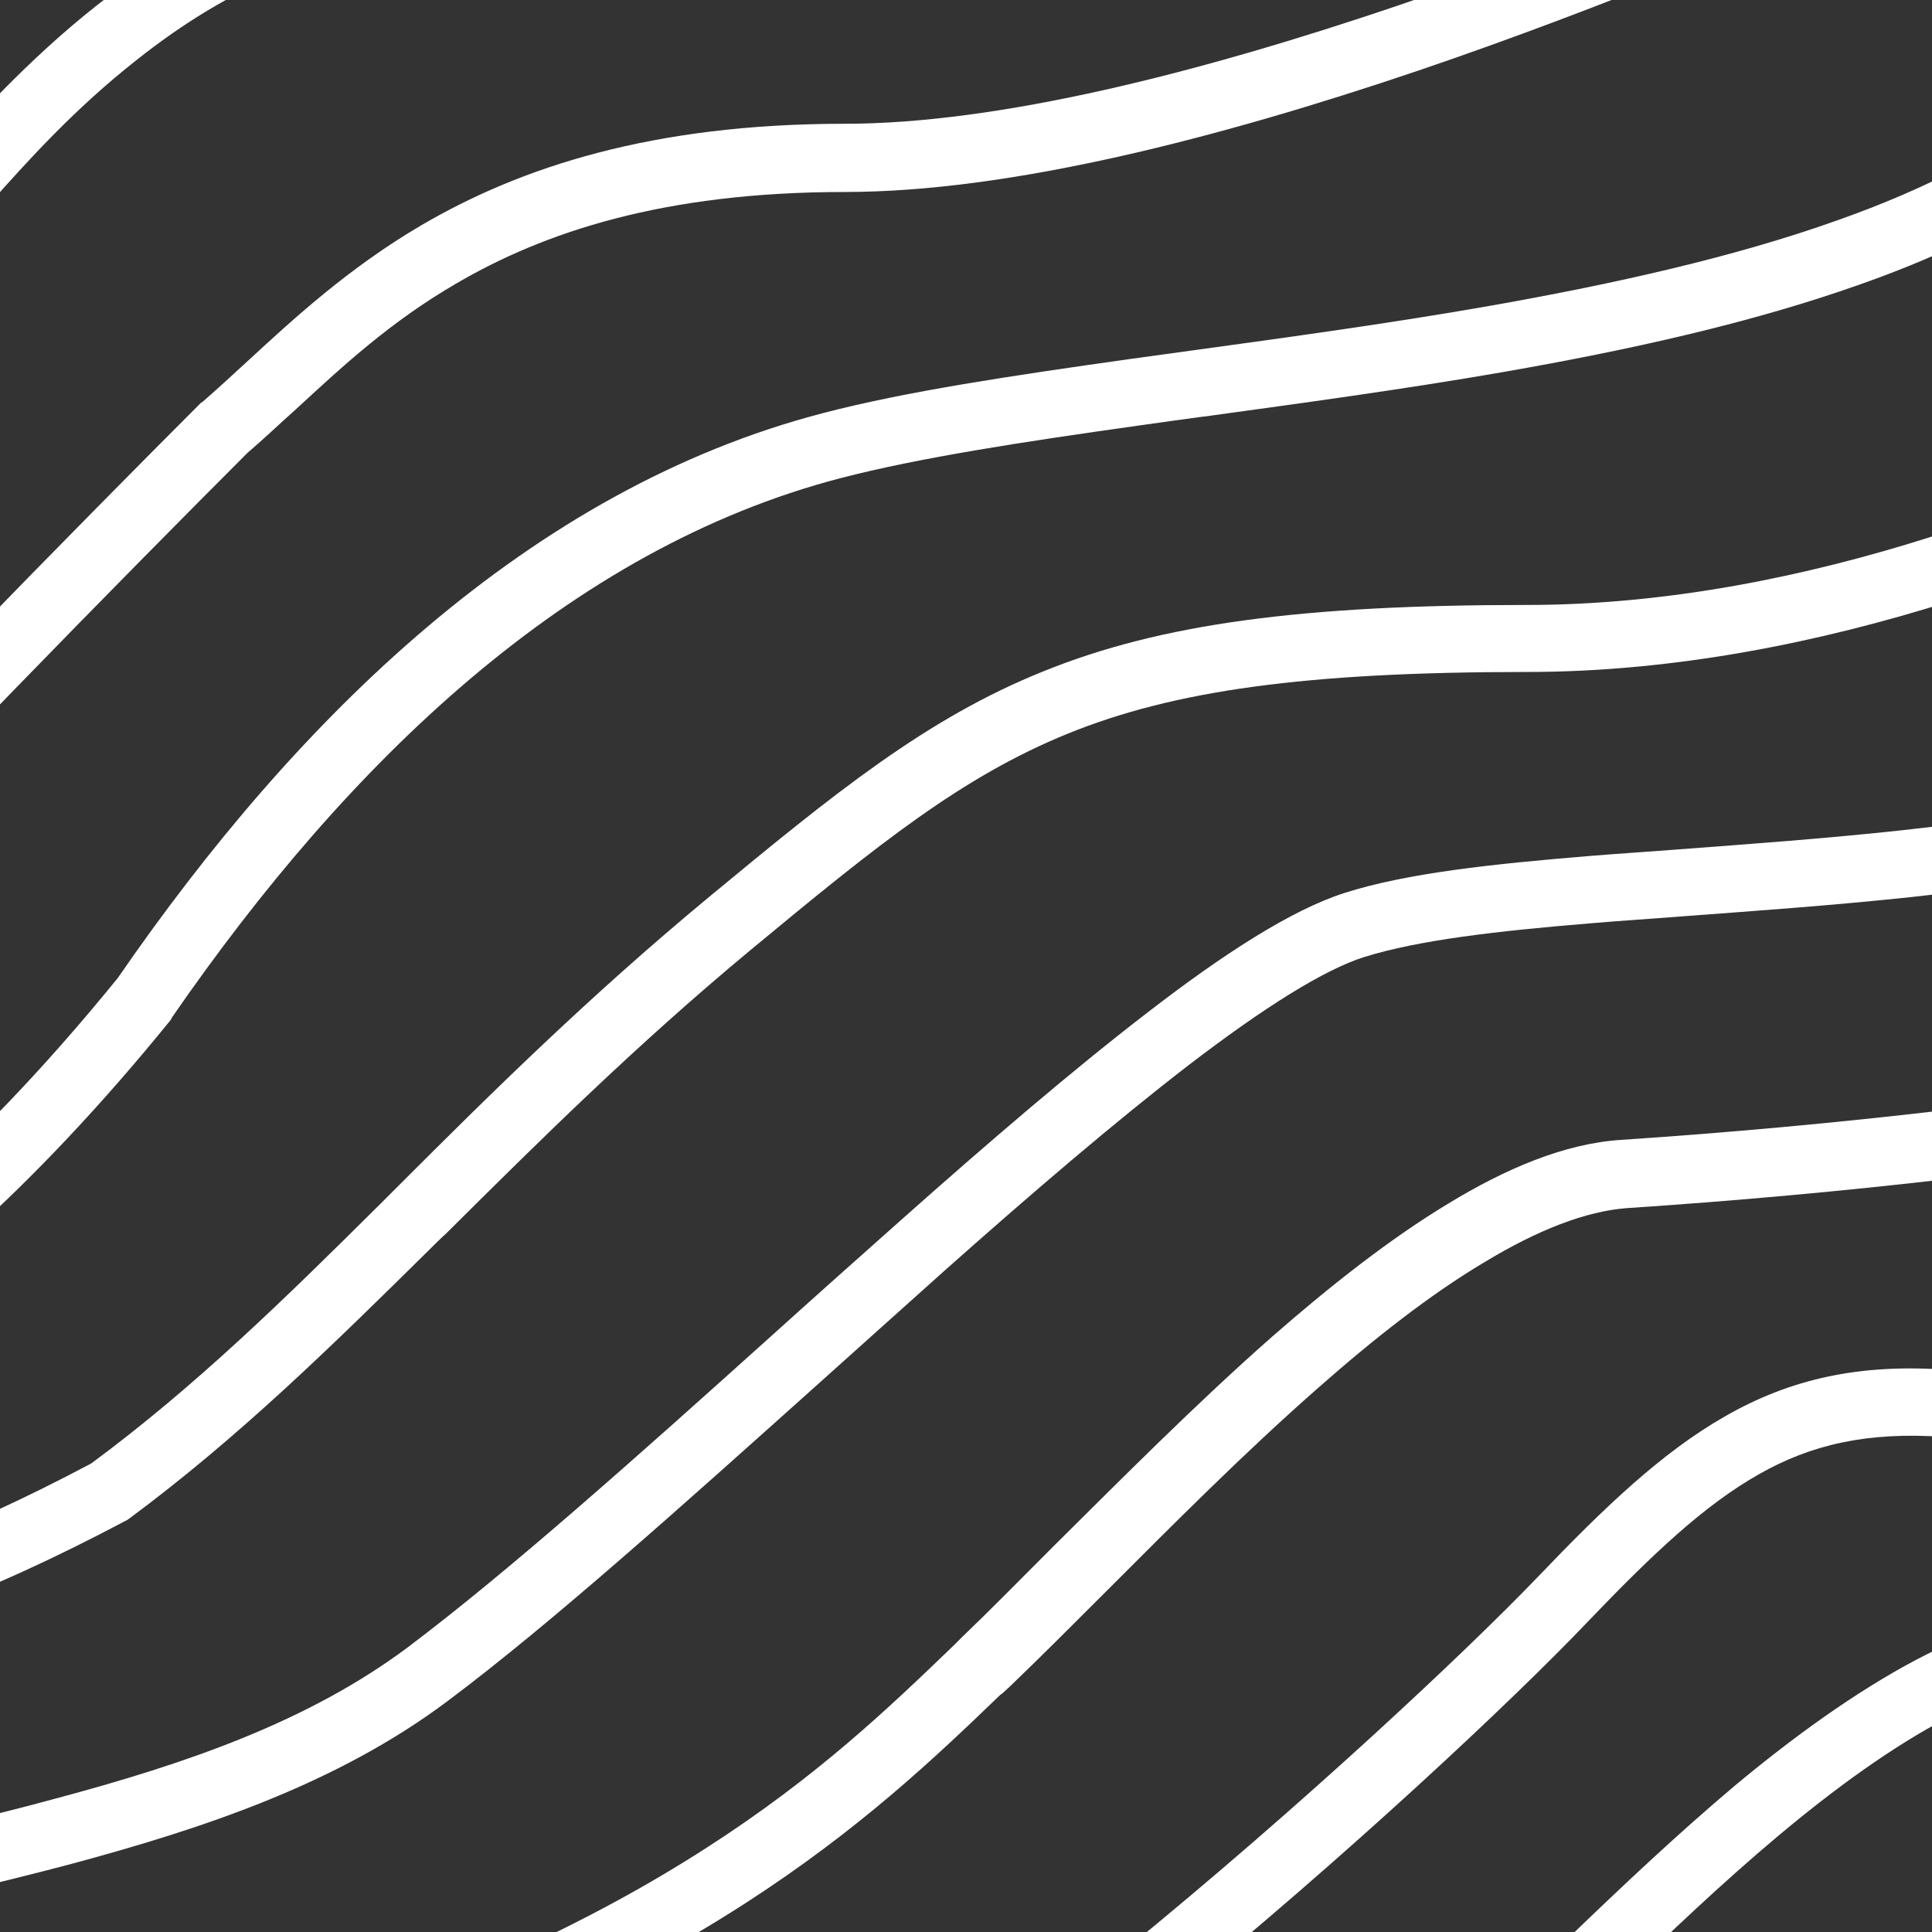
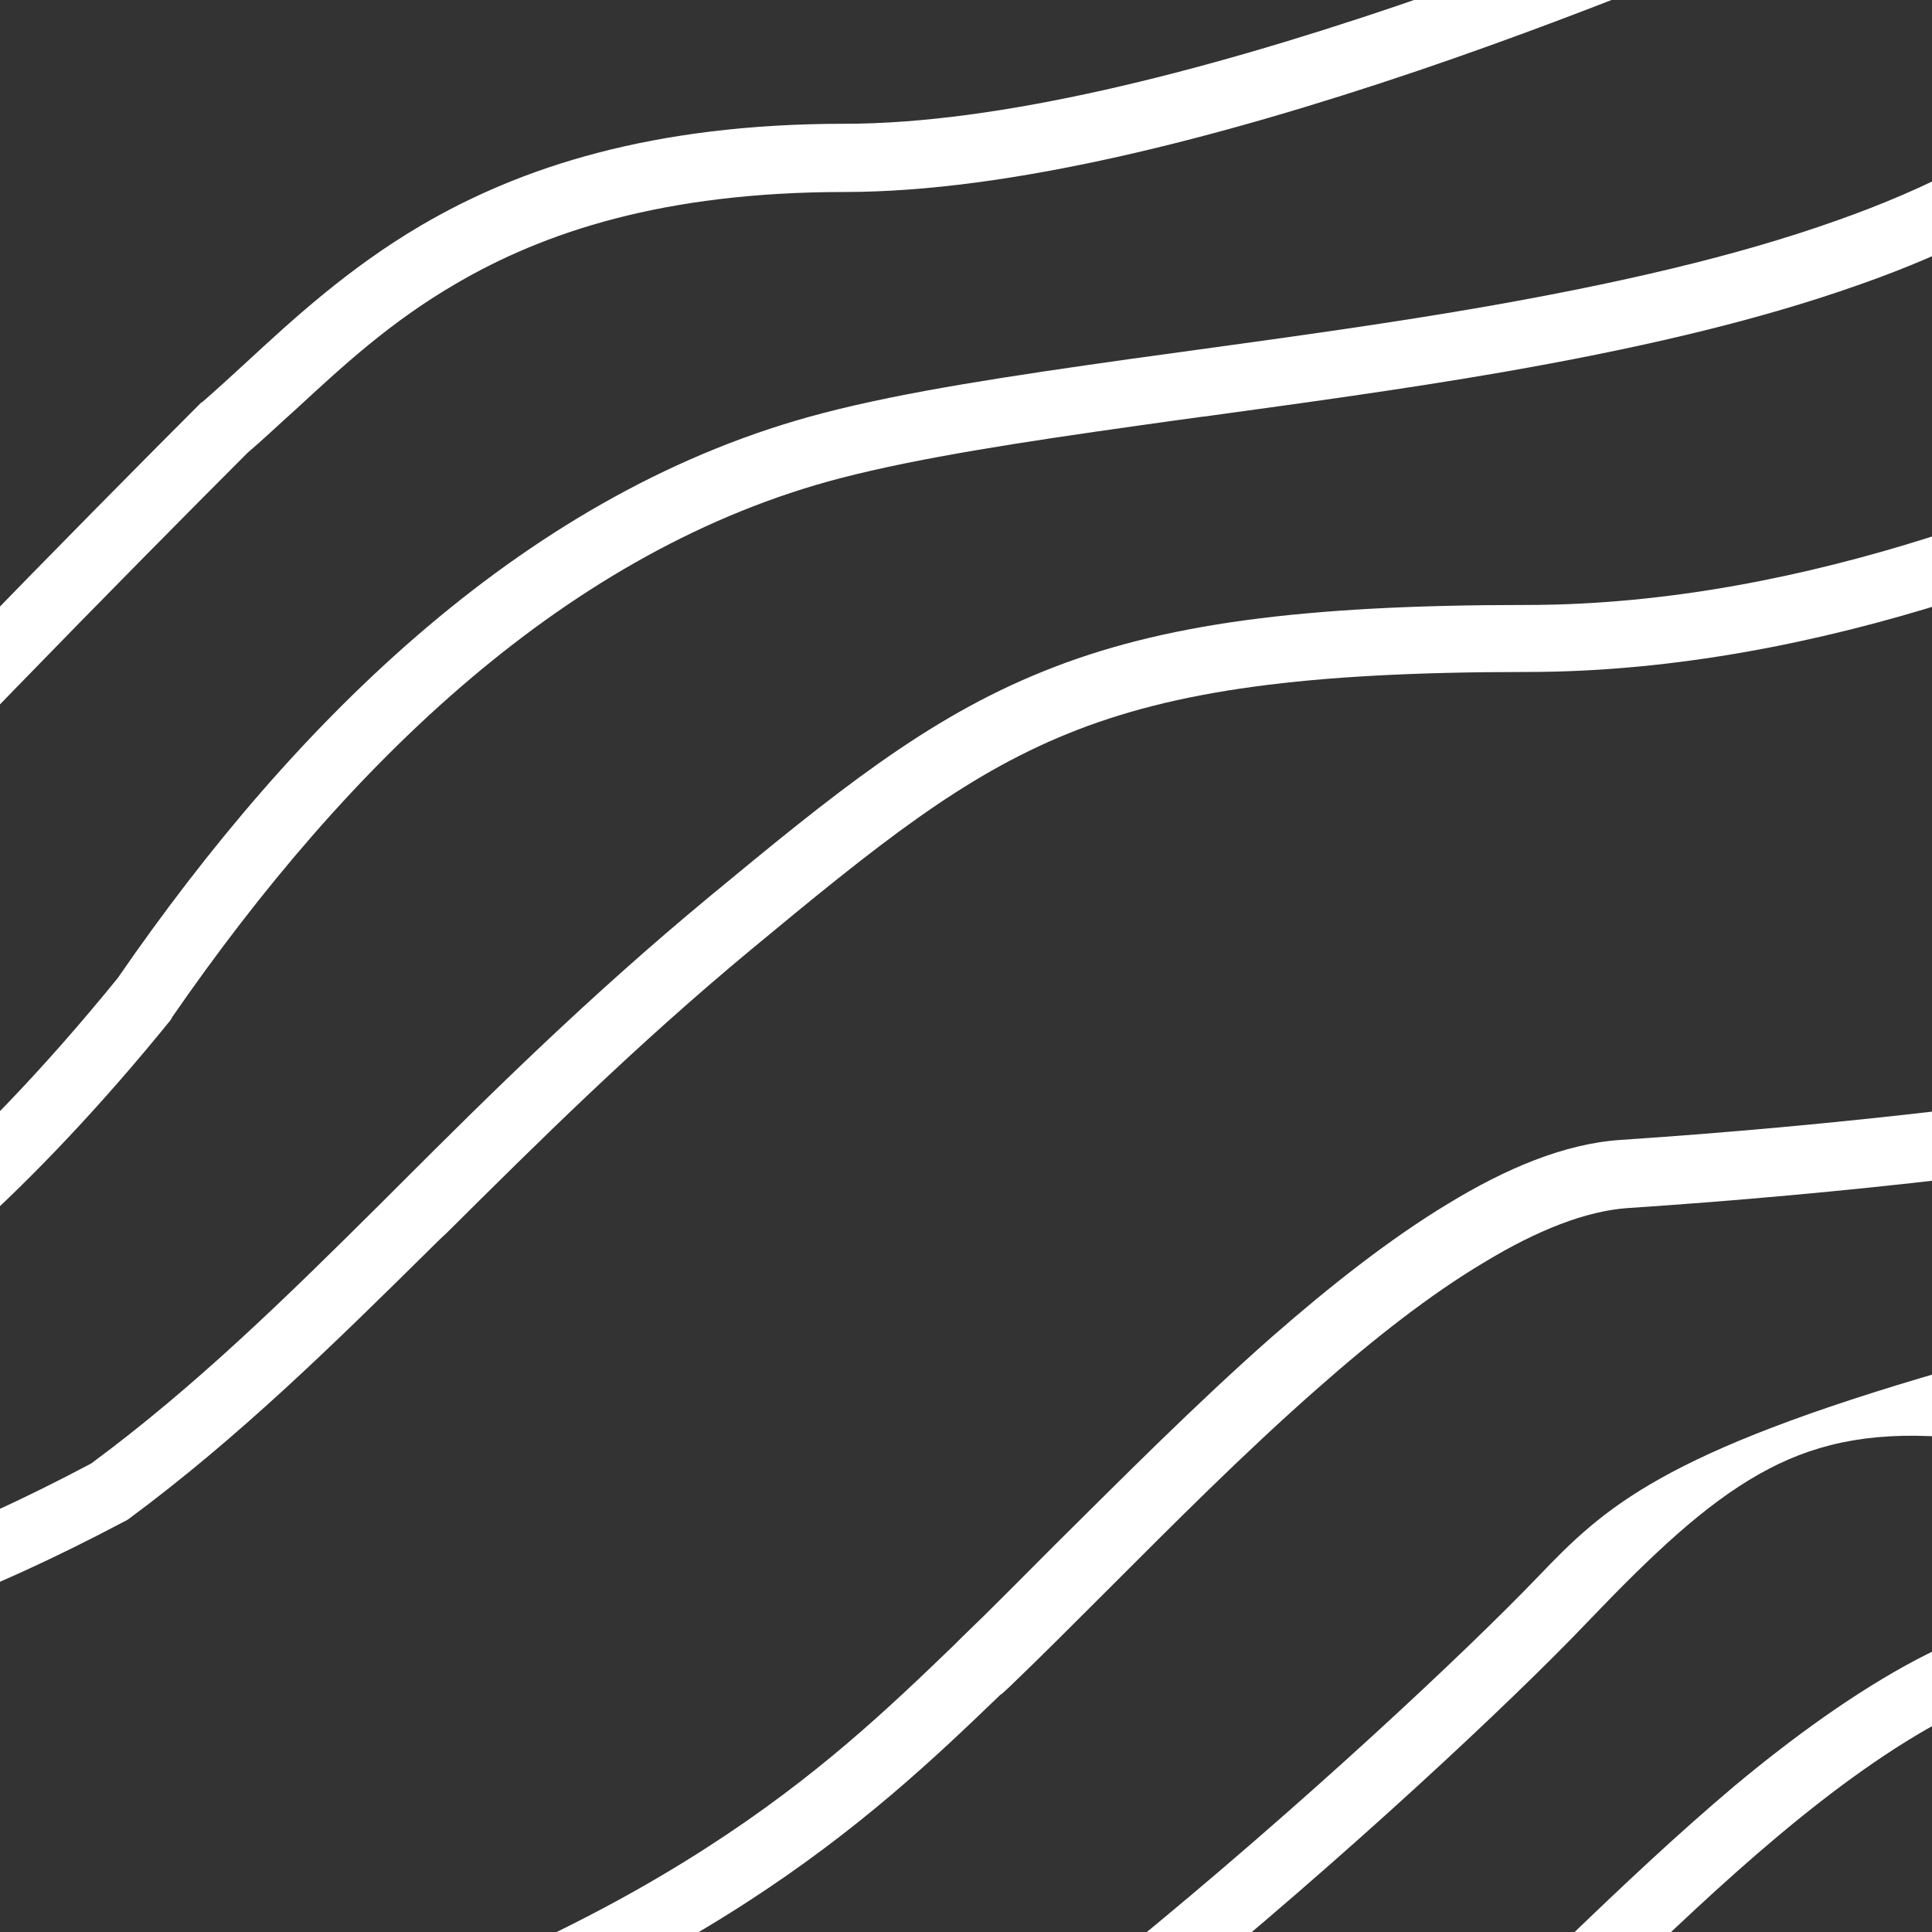
<svg xmlns="http://www.w3.org/2000/svg" width="320" height="320" viewBox="0 0 320 320" fill="none">
  <rect x="0" y="0" width="320" height="320" fill="#333333" stroke="none" />
  <g clip-path="url(#clip0)">
-     <path d="M411.8 221.9C403.1 223.5 392.6 224.8 381.6 225.7C359.5 227.5 336.1 227.9 322.7 226.9C308 225.8 296.5 228.4 285.7 234.6C275.2 240.6 265.7 249.7 254.7 261.2C242.7 273.7 215.5 299.2 186.3 323C171.7 334.9 156.6 346.4 142.7 355.6C128.7 364.9 116.2 371.7 106.7 374.5C69.6 385.7 49.1 408.2 36.2 422.3C36.1 422.5 35.9 422.6 35.8 422.8H51.1C63.7 409.6 81.3 393.9 110 385.2C121.1 381.8 134.7 374.3 148.9 364.9C163.2 355.4 178.6 343.7 193.4 331.6C223 307.5 250.5 281.7 262.8 268.8C273.8 257.3 282.3 249.3 291.3 244.2C299.9 239.3 309.2 237.1 322 238C336.1 239 360.2 238.6 382.6 236.8C391.4 236.1 400 235.1 407.8 233.9L415.1 221.2C414 221.5 412.9 221.7 411.8 221.9Z" fill="white" />
+     <path d="M411.8 221.9C403.1 223.5 392.6 224.8 381.6 225.7C359.5 227.5 336.1 227.9 322.7 226.9C275.2 240.6 265.7 249.7 254.7 261.2C242.7 273.7 215.5 299.2 186.3 323C171.7 334.9 156.6 346.4 142.7 355.6C128.7 364.9 116.2 371.7 106.7 374.5C69.6 385.7 49.1 408.2 36.2 422.3C36.1 422.5 35.9 422.6 35.8 422.8H51.1C63.7 409.6 81.3 393.9 110 385.2C121.1 381.8 134.7 374.3 148.9 364.9C163.2 355.4 178.6 343.7 193.4 331.6C223 307.5 250.5 281.7 262.8 268.8C273.8 257.3 282.3 249.3 291.3 244.2C299.9 239.3 309.2 237.1 322 238C336.1 239 360.2 238.6 382.6 236.8C391.4 236.1 400 235.1 407.8 233.9L415.1 221.2C414 221.5 412.9 221.7 411.8 221.9Z" fill="white" />
    <path d="M348.4 266.6C338.1 266.1 327.5 269.6 317.4 274.9C307.2 280.3 296.9 287.8 287.3 295.8C277.7 303.9 268.5 312.6 260.4 320.4C258.5 322.2 256.8 323.9 255 325.6L254.9 325.7C249.1 331.4 244.1 336.3 239.9 339.9C214.7 362.2 167.4 401 132.6 422.8H152.9C186.2 400 225.3 367.7 247.3 348.2C251.7 344.3 257 339.1 262.8 333.4C264.5 331.7 266.3 329.9 268.2 328.2C276.3 320.4 285.2 311.9 294.5 304.1C303.8 296.3 313.4 289.3 322.6 284.5C331.9 279.6 340.5 277.1 347.9 277.5H348.1H348.3H382.4L388.9 266.3H348.4V266.6Z" fill="white" />
    <path d="M423.8 161.1C420.9 162.8 417 164.6 412.1 166.4C402.1 170 388.6 173.4 372.9 176.3C341.7 182.2 303 186.5 268.5 188.8C259.1 189.4 249.3 193.6 239.8 199.4C230.2 205.2 220.3 213 210.7 221.4C198.2 232.4 185.7 245 174.7 255.9C169.1 261.5 163.9 266.8 159.3 271.2C158.9 271.6 158.4 272.1 158 272.5C147.2 282.9 135.3 294.3 117.1 306C98.2 318.2 72.2 330.8 33.5 342.6C14.4 348.4 0.5 358.6 -9 368.2L-3.2 378.3C5.1 369.3 18.2 359 36.8 353.3C76.3 341.2 103.3 328.2 123.2 315.4C142.3 303.1 154.9 291.1 165.7 280.7L166 280.5L167.2 279.4C172.2 274.6 177.6 269.2 183.3 263.5C194.1 252.7 206 240.7 218.3 229.9C227.6 221.7 236.9 214.4 245.8 209.1C254.7 203.7 262.7 200.6 269.5 200.1C304.2 197.8 343.5 193.5 375.2 187.4C391 184.4 405.2 180.9 416.1 177C421.3 175.1 425.9 173.1 429.6 170.9L423.8 161.1Z" fill="white" />
    <path d="M28.3 168.9L28.4 168.7L28.5 168.5C57.7 126.2 94.3 90.9 139.2 79.2C152.3 75.8 169.3 73.2 188.5 70.5C192 70 195.6 69.5 199.3 69H199.4C215.4 66.8 232.4 64.5 249.1 61.6C269.7 58 290.1 53.5 308.1 47.1C322.9 41.9 336.3 35.2 346.8 26.6L341.2 16.7C331.9 24.7 319.3 31.2 304.3 36.5C287.2 42.6 267.4 47 247.1 50.6C230.6 53.5 213.8 55.8 197.8 58C194.1 58.5 190.5 59 186.9 59.5C167.8 62.2 150.2 64.8 136.4 68.4C87.8 81 49.2 118.9 19.5 162C-30.4 223.4 -68.8 232.3 -87.5 231L-81.1 242.3C-56.7 241.2 -18.1 226.1 28.3 168.9Z" fill="white" />
-     <path d="M-4.6 312.9C0.8 311.5 6.3 310.2 11.9 308.7C33.4 302.9 55.7 295.6 74.2 281.7C91.3 268.9 113.1 249.3 135.1 229.6C142.2 223.2 149.4 216.8 156.4 210.5C170.8 197.7 184.7 185.8 196.9 176.4C209.3 166.9 219.3 160.6 226 158.5C235 155.7 247.9 154.2 263.8 152.9C268.4 152.5 273.3 152.2 278.3 151.8C290.3 150.9 303.2 150 316.4 148.6C345.8 145.4 377.4 139.5 403.6 125.6L398 115.9C374 128.6 344.4 134.3 315.2 137.5C302.3 138.9 289.7 139.8 277.8 140.7C272.7 141.1 267.8 141.4 263 141.8C247.3 143.1 233 144.6 222.7 147.9C213.9 150.7 202.5 158.1 190.2 167.6C177.7 177.2 163.5 189.4 149.1 202.2C141.9 208.6 134.6 215.1 127.4 221.6C105.5 241.3 84.2 260.3 67.6 272.8C50.9 285.3 30.5 292.2 9.2 297.9C4.1 299.3 -1.2 300.6 -6.4 301.9C-18.3 304.9 -30.2 307.9 -41.2 311.6L-35.5 321.5C-26.1 318.3 -15.6 315.6 -4.6 312.9Z" fill="white" />
    <path d="M-38.2 274.5C-22.1 271.2 -3.4 264.7 20.6 252L21 251.8L21.3 251.6C39.4 238.2 54.9 223 71 207.1C71.9 206.2 72.9 205.2 73.9 204.3L74 204.2C89.2 189.1 105.1 173.3 124.5 157.2C145.5 139.8 159.4 128.6 176.9 121.5C194.4 114.4 216.1 111.3 252.9 111.3C302 111.3 349.5 91.5 375.8 77.3L370.2 67.6C345 81.2 299.5 100.2 252.9 100.2C215.7 100.2 192.3 103.3 172.8 111.2C153.4 119 138.2 131.4 117.4 148.6C97.6 165 81.3 181.1 66.2 196.2C65.2 197.2 64.2 198.2 63.2 199.2C47.2 215.1 32.3 229.7 15.1 242.4C-7.9 254.6 -25.5 260.7 -40.3 263.7C-50 265.7 -58.7 266.4 -67.2 266.6L-60.9 277.5C-53.9 277 -46.4 276.1 -38.2 274.5Z" fill="white" />
-     <path d="M-65.6 98.2L-7.7 40.3C-5.9 38.5 -3.9 36.2 -1.6 33.6C4.3 27 12.2 18.1 22.8 9.8C37.2 -1.6 55.5 -10.9 77.6 -10C136.4 -7.5 192.8 -30.1 235.1 -47.1C243.8 -50.6 251.9 -53.8 259.4 -56.6L228.9 -56.7C186.7 -39.8 133.7 -18.8 78.1 -21.2C52.4 -22.3 31.5 -11.3 15.9 1C4.5 10 -4.7 20.3 -10.7 27C-12.7 29.3 -14.4 31.1 -15.6 32.3L-46 62.7L-66.2 97.6L-65.6 98.2Z" fill="white" />
    <path d="M-103.5 203.3C-95.6 199.2 -85.4 193.4 -75.1 186.8C-61.3 177.9 -46.8 167 -36.9 155.9C-18.4 135 22.6 93.4 41 75C43.7 72.7 46.3 70.2 49 67.8C56.6 60.8 64.5 53.4 75.5 47C90 38.5 109.8 31.8 139.9 31.8C167.3 31.8 201.8 22.9 234.9 11.7C266.1 1.1 296.5 -11.8 319.1 -21.8L313.5 -31.6C291.2 -21.7 261.6 -9.3 231.3 1C198.5 12.1 165.4 20.5 139.9 20.5C108 20.5 86.2 27.7 69.8 37.3C57.7 44.4 48.5 52.9 40.7 60.1C38.2 62.4 35.8 64.6 33.5 66.6L33.3 66.7L33.2 66.8C14.9 85.1 -26.5 127.1 -45.3 148.4C-54.1 158.4 -67.6 168.6 -81.2 177.3C-91.3 184 -101.3 189.6 -109 193.6L-103.5 203.3Z" fill="white" />
  </g>
  <defs>
    <clipPath id="clip0">
      <rect width="320" height="320" fill="white" />
    </clipPath>
  </defs>
</svg>